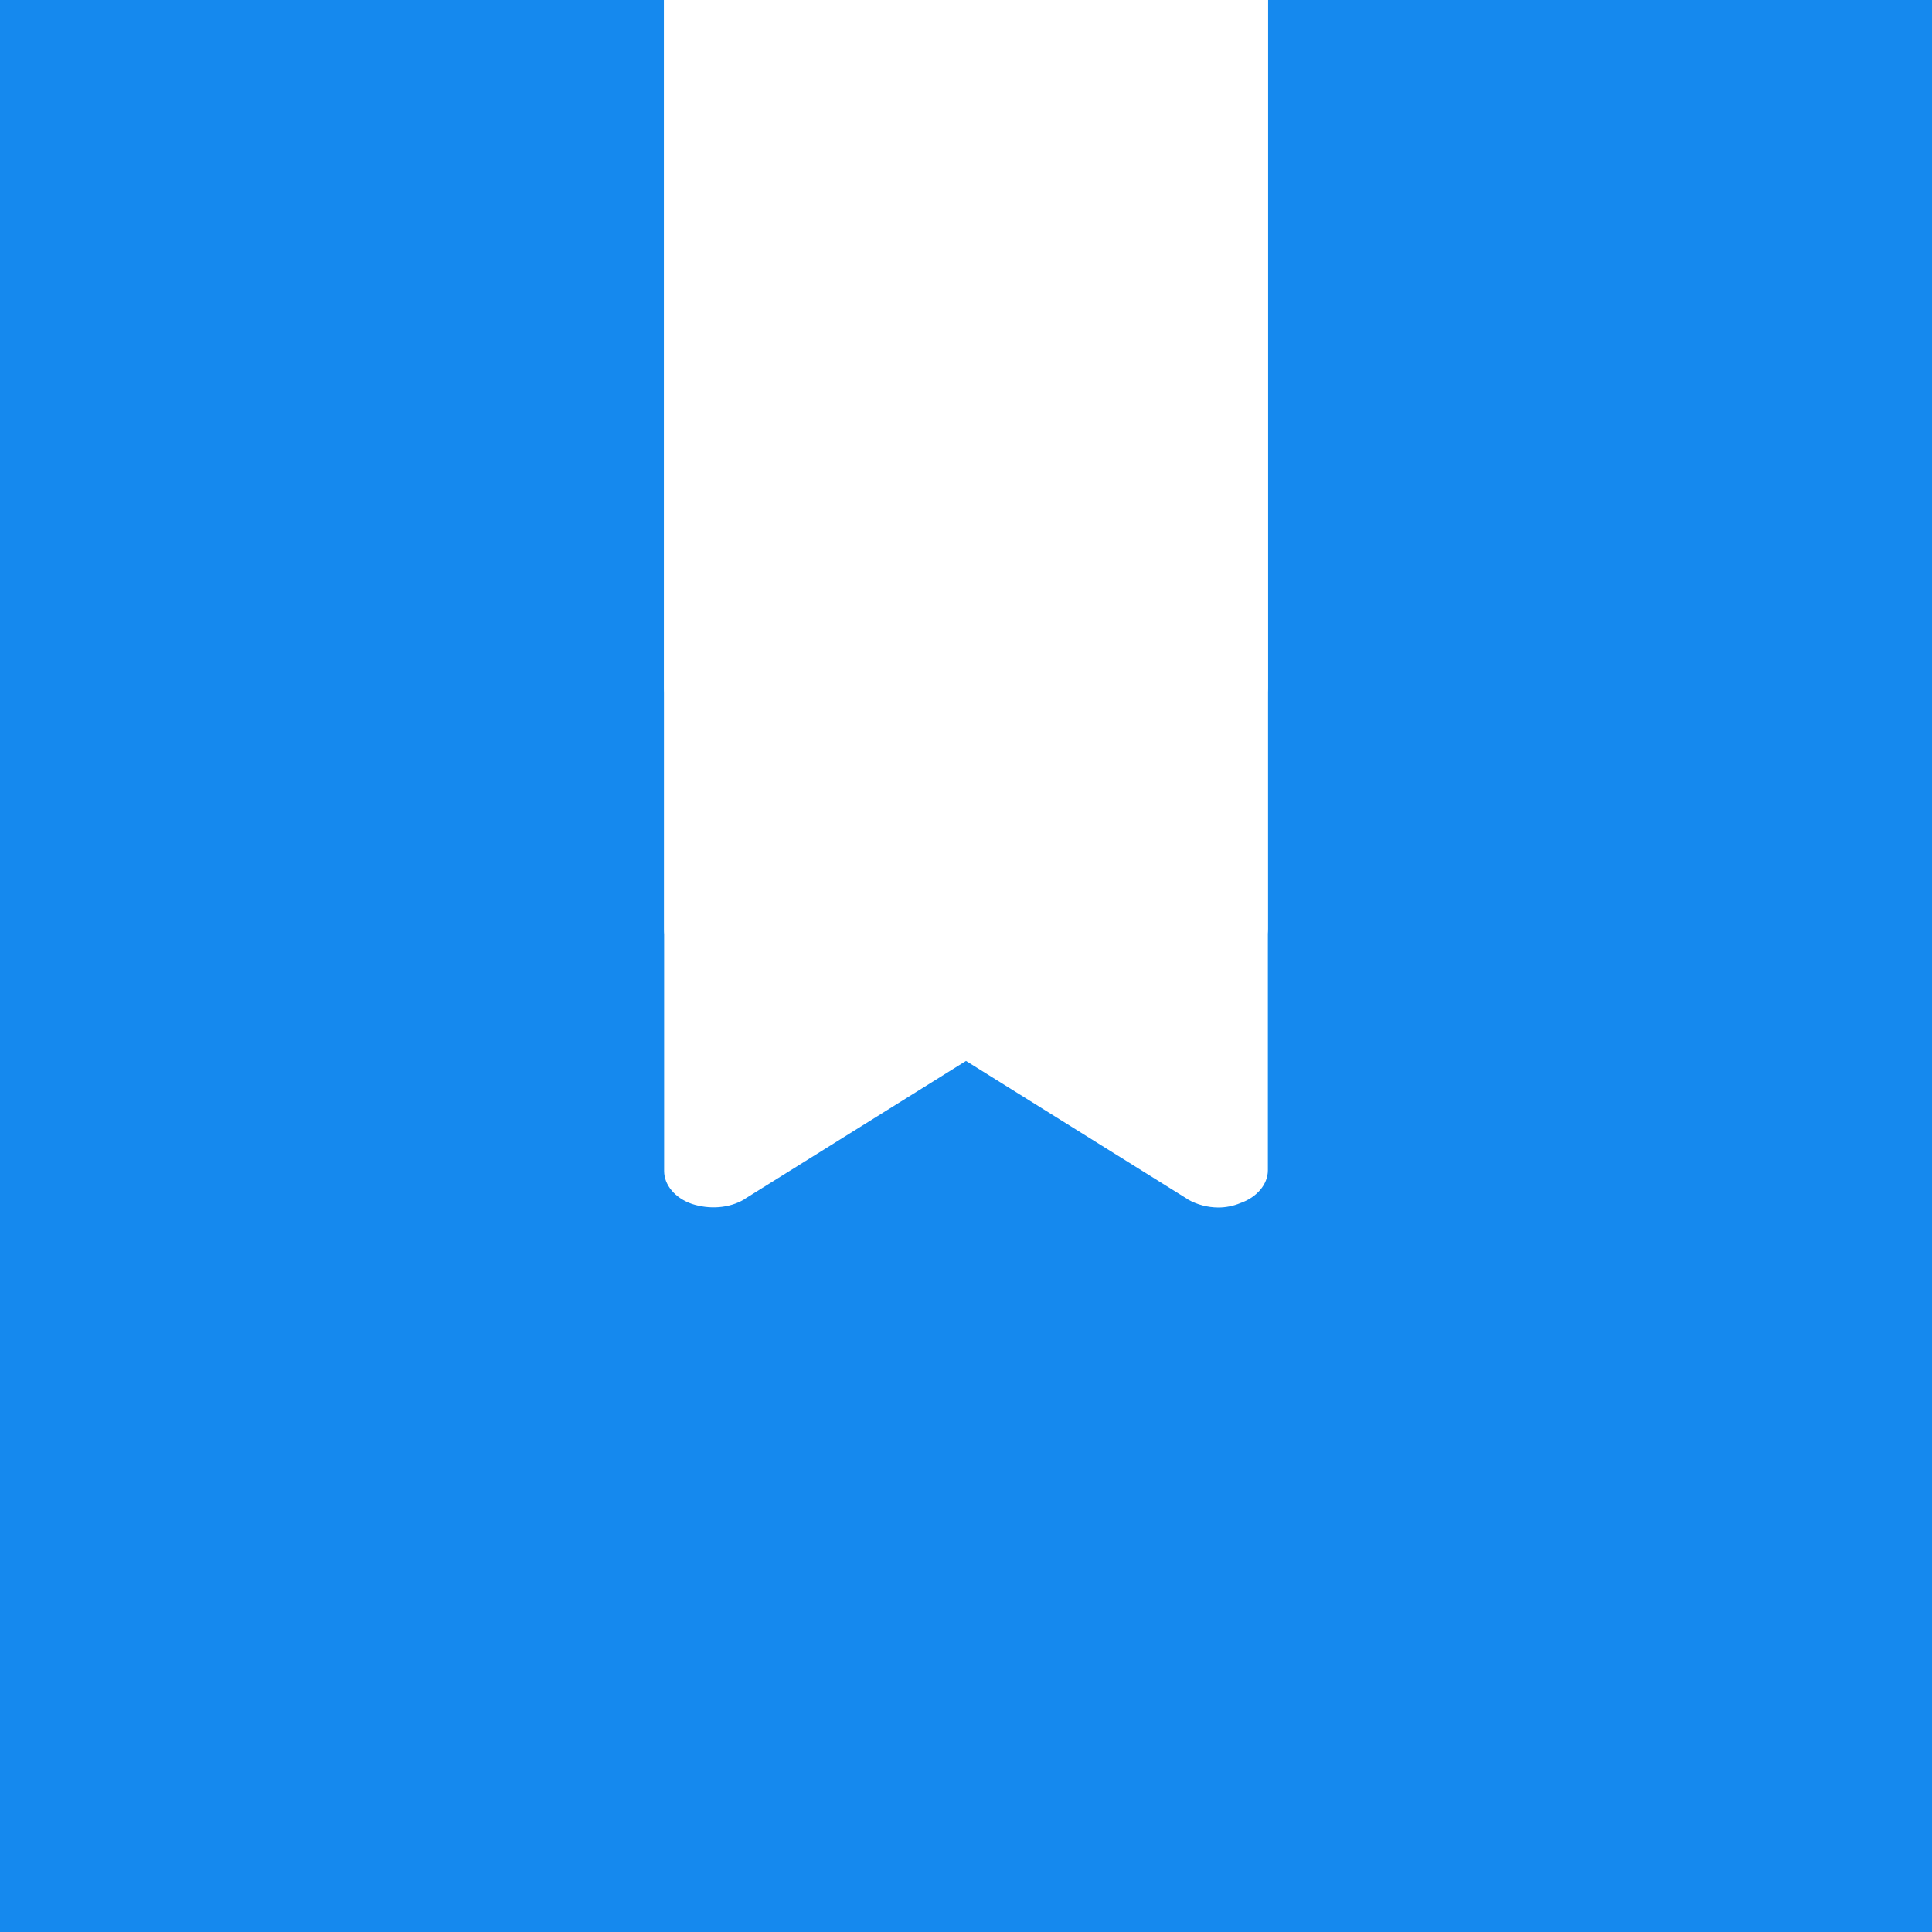
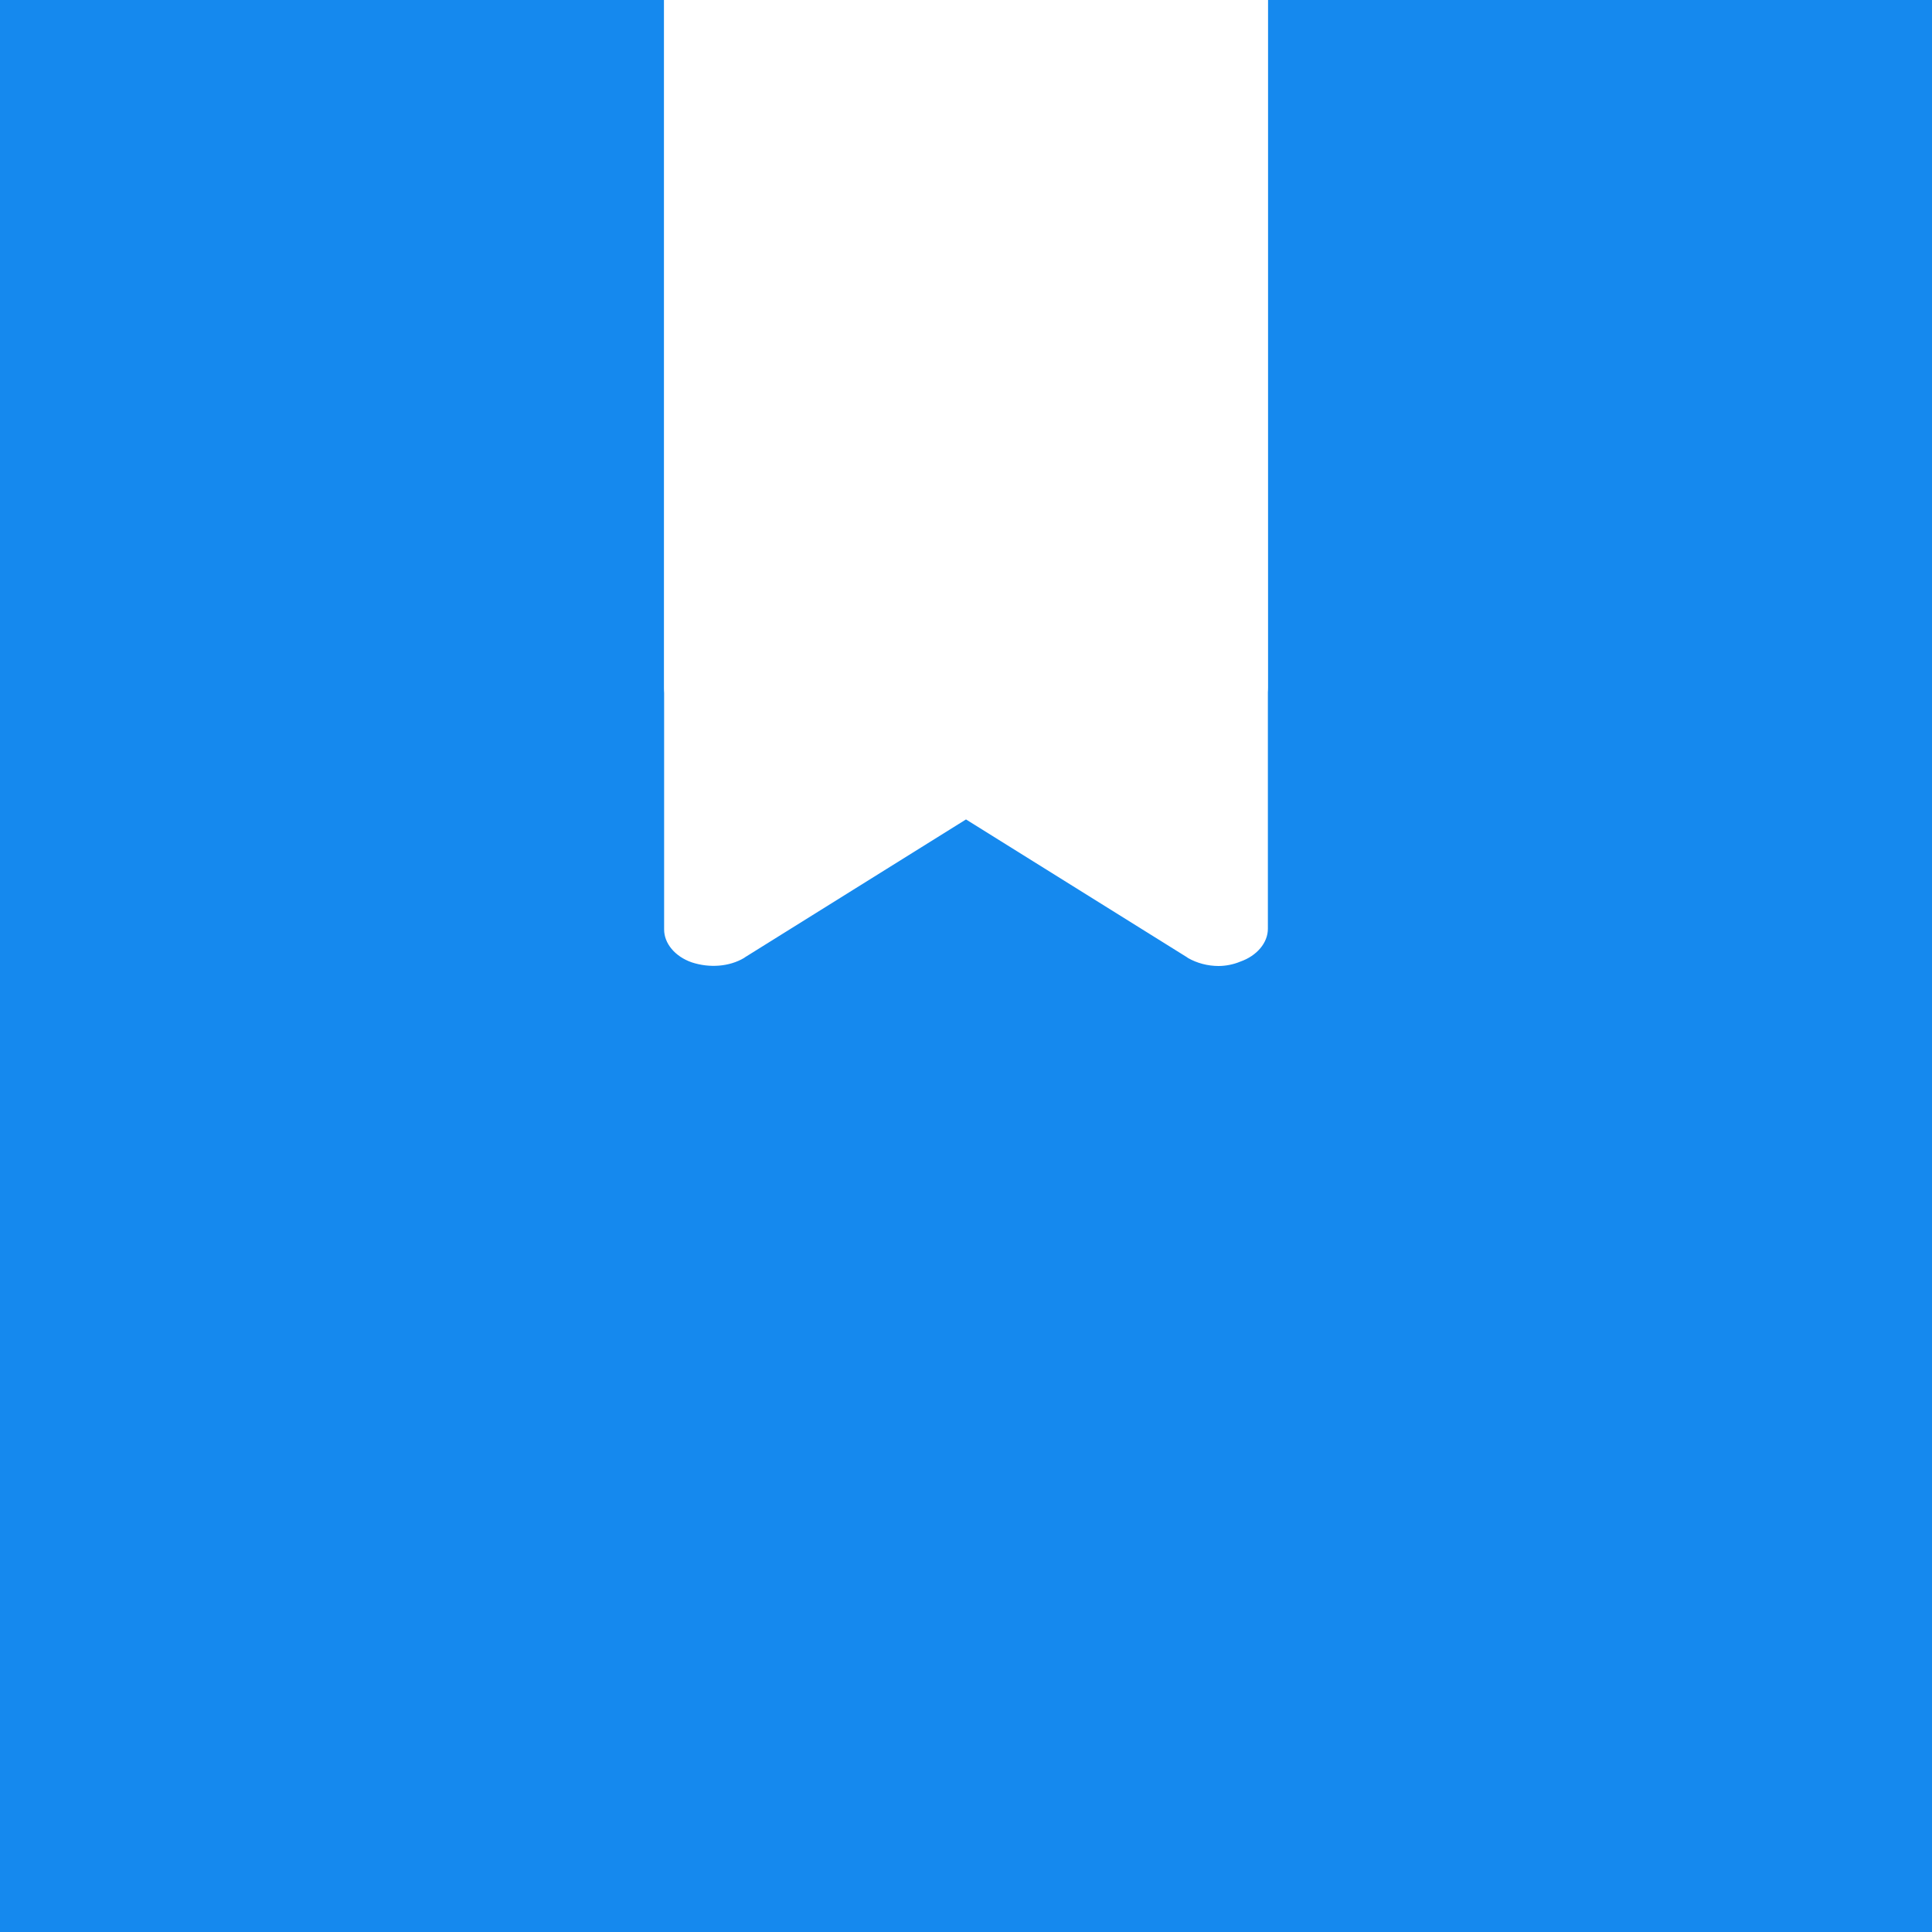
<svg xmlns="http://www.w3.org/2000/svg" width="512" height="512" viewBox="0 0 512 512" fill="none" version="1.2" baseProfile="tiny-ps">
  <title>bimi-svg-tiny-12-ps</title>
  <rect width="512" height="512" fill="#1589EE" />
  <path d="M176 182.338C176 186.009 178.876 189.488 183.32 191.034C188.026 192.579 193.255 192.193 197.176 189.874L197.438 189.681L256 153.159L314.562 189.681L314.823 189.874C317.176 191.227 320.052 192 322.928 192C324.758 192 326.849 191.613 328.679 190.84C333.124 189.294 336 185.816 336 182.145L336 47.459L336 47.404L336 3.05176e-05L176 -1.39876e-05L176 182.338Z" fill="white" />
  <path d="M176 246.338C176 250.01 178.876 253.488 183.32 255.034C188.026 256.58 193.255 256.193 197.176 253.874L197.438 253.681L256 217.16L314.562 253.681L314.823 253.875C317.176 255.227 320.052 256 322.928 256C324.758 256 326.849 255.614 328.679 254.841C333.124 253.295 336 249.817 336 246.145L336 111.459L336 111.405L336 0.001L176 0.001L176 246.338Z" fill="white" />
-   <path d="M176 310.338C176 314.009 178.876 317.488 183.32 319.033C188.026 320.579 193.255 320.193 197.176 317.874L197.438 317.681L256 281.159L314.562 317.681L314.823 317.874C317.176 319.227 320.052 320 322.928 320C324.758 320 326.849 319.613 328.679 318.84C333.124 317.294 336 313.816 336 310.145L336 175.459C336 175.441 336 175.422 336 175.404L336 0L176 -1.39876e-05L176 310.338Z" fill="white" />
</svg>